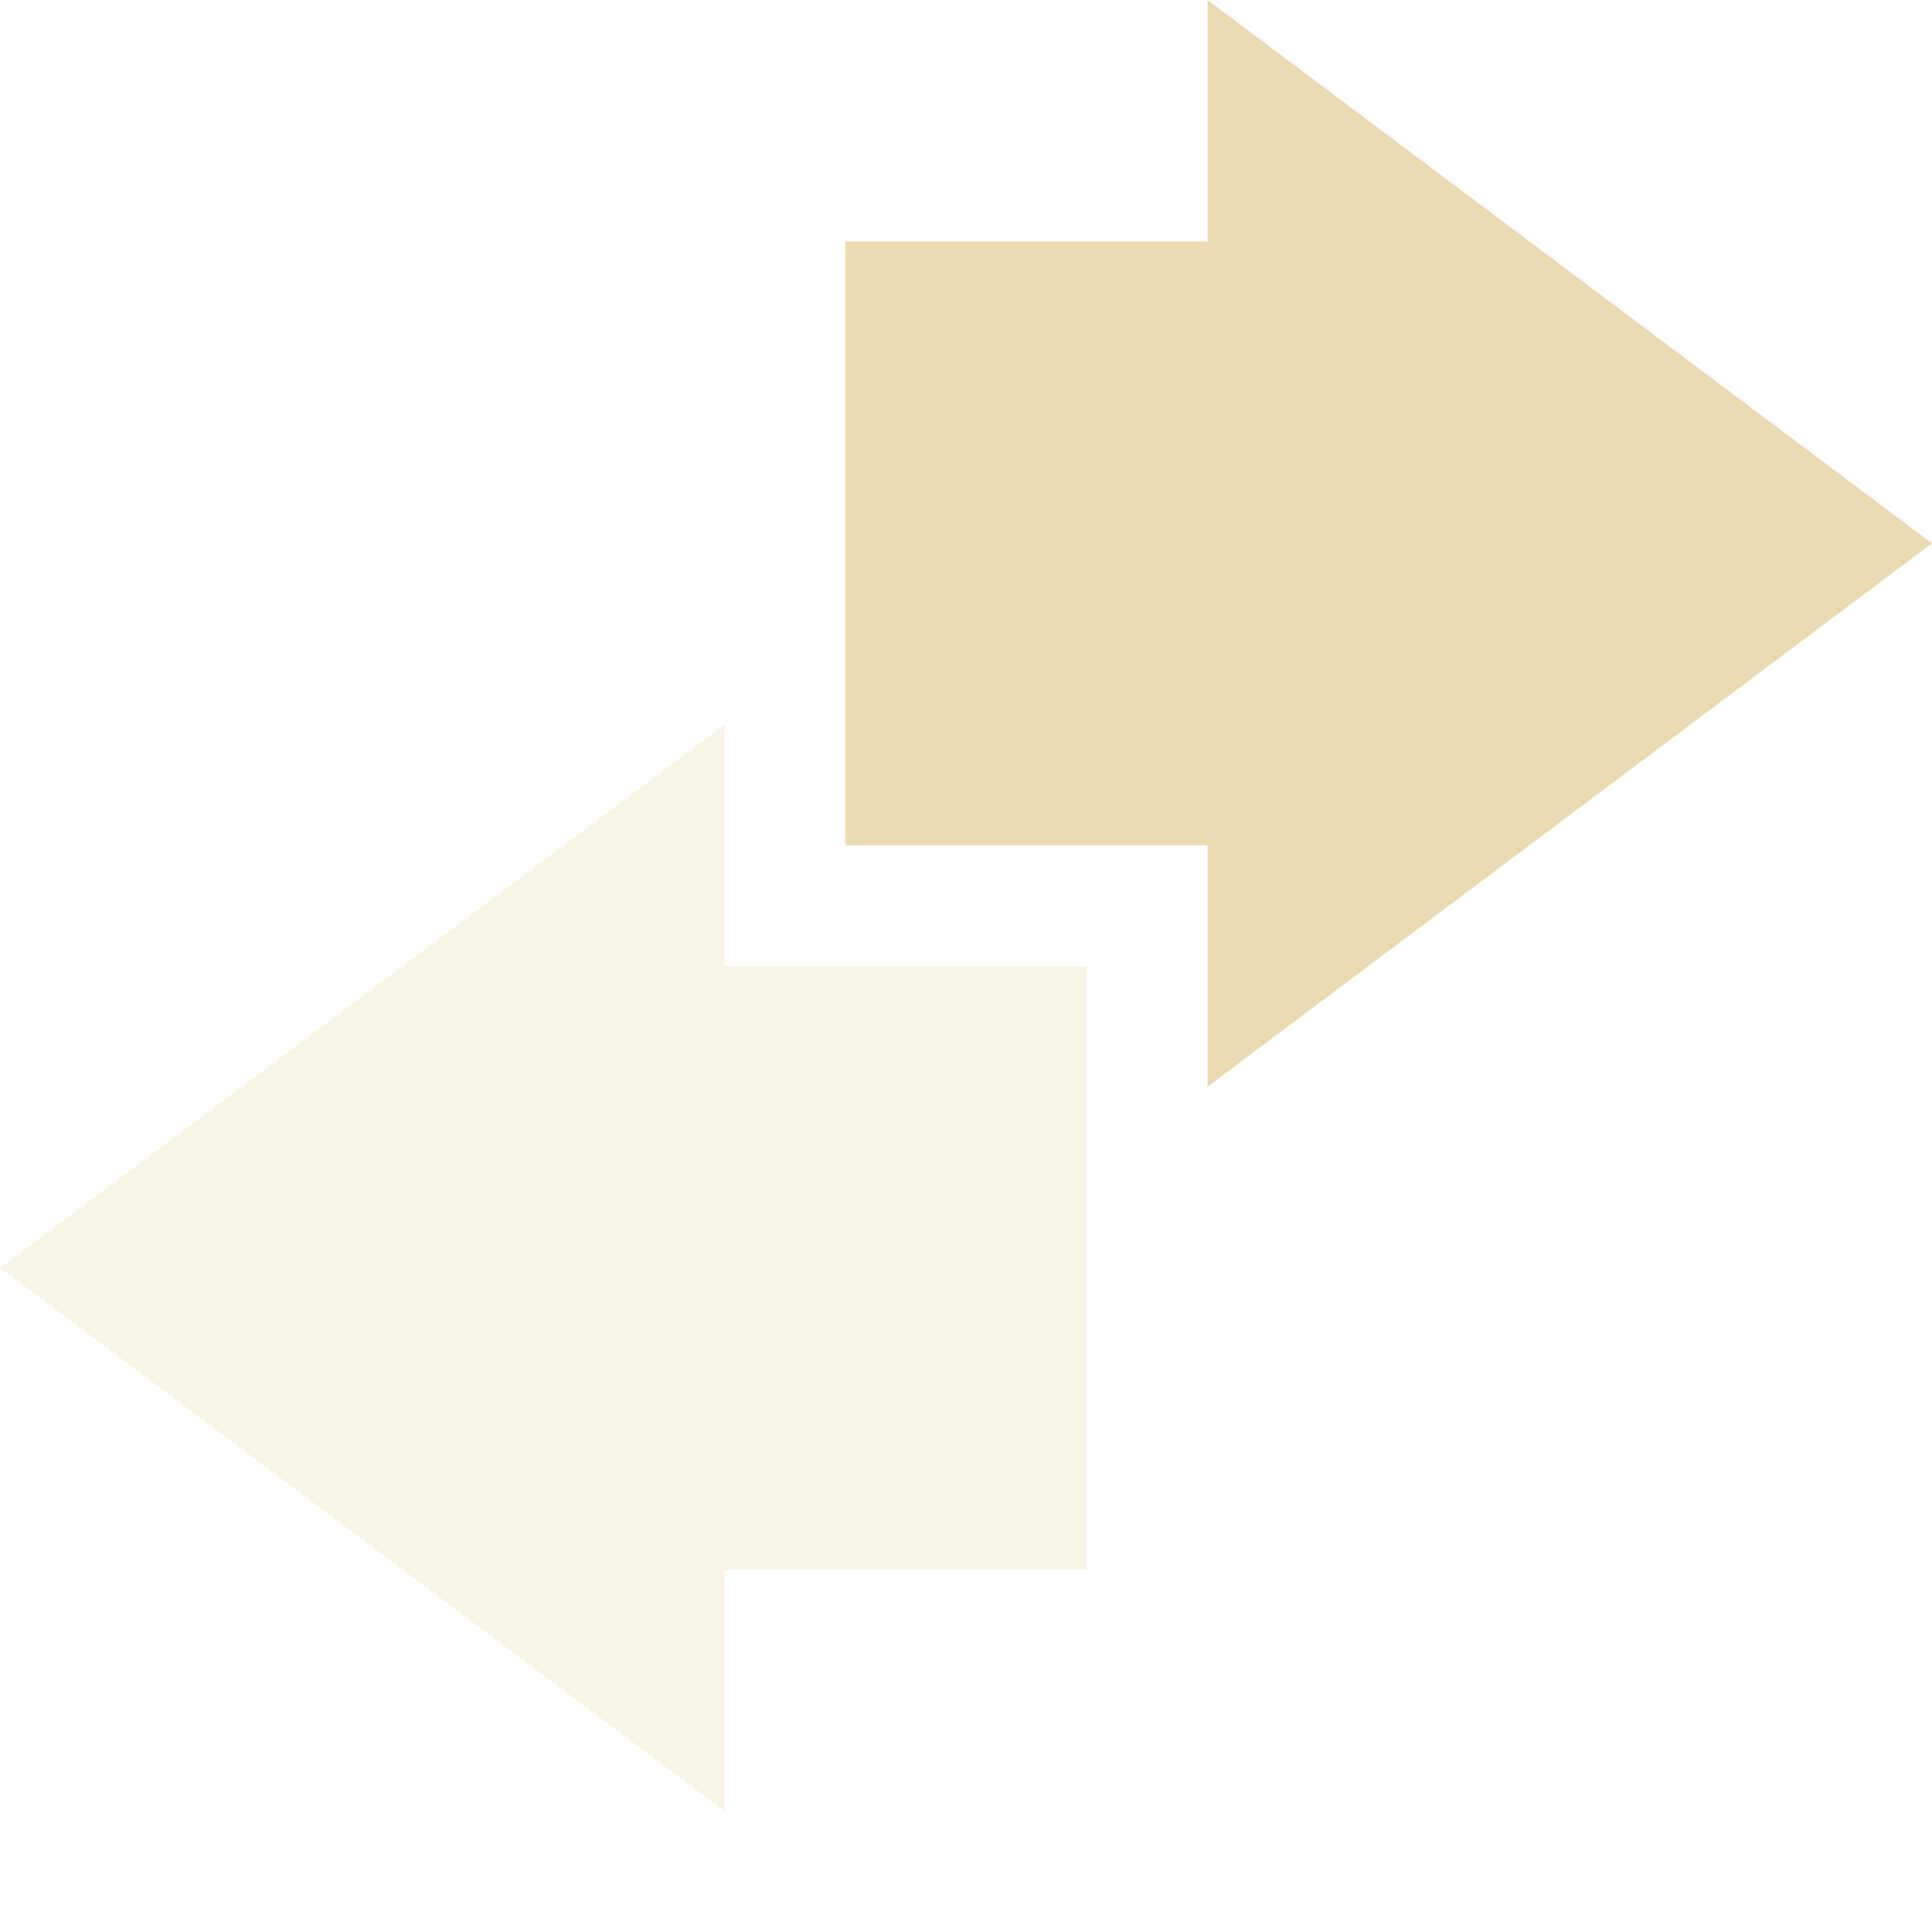
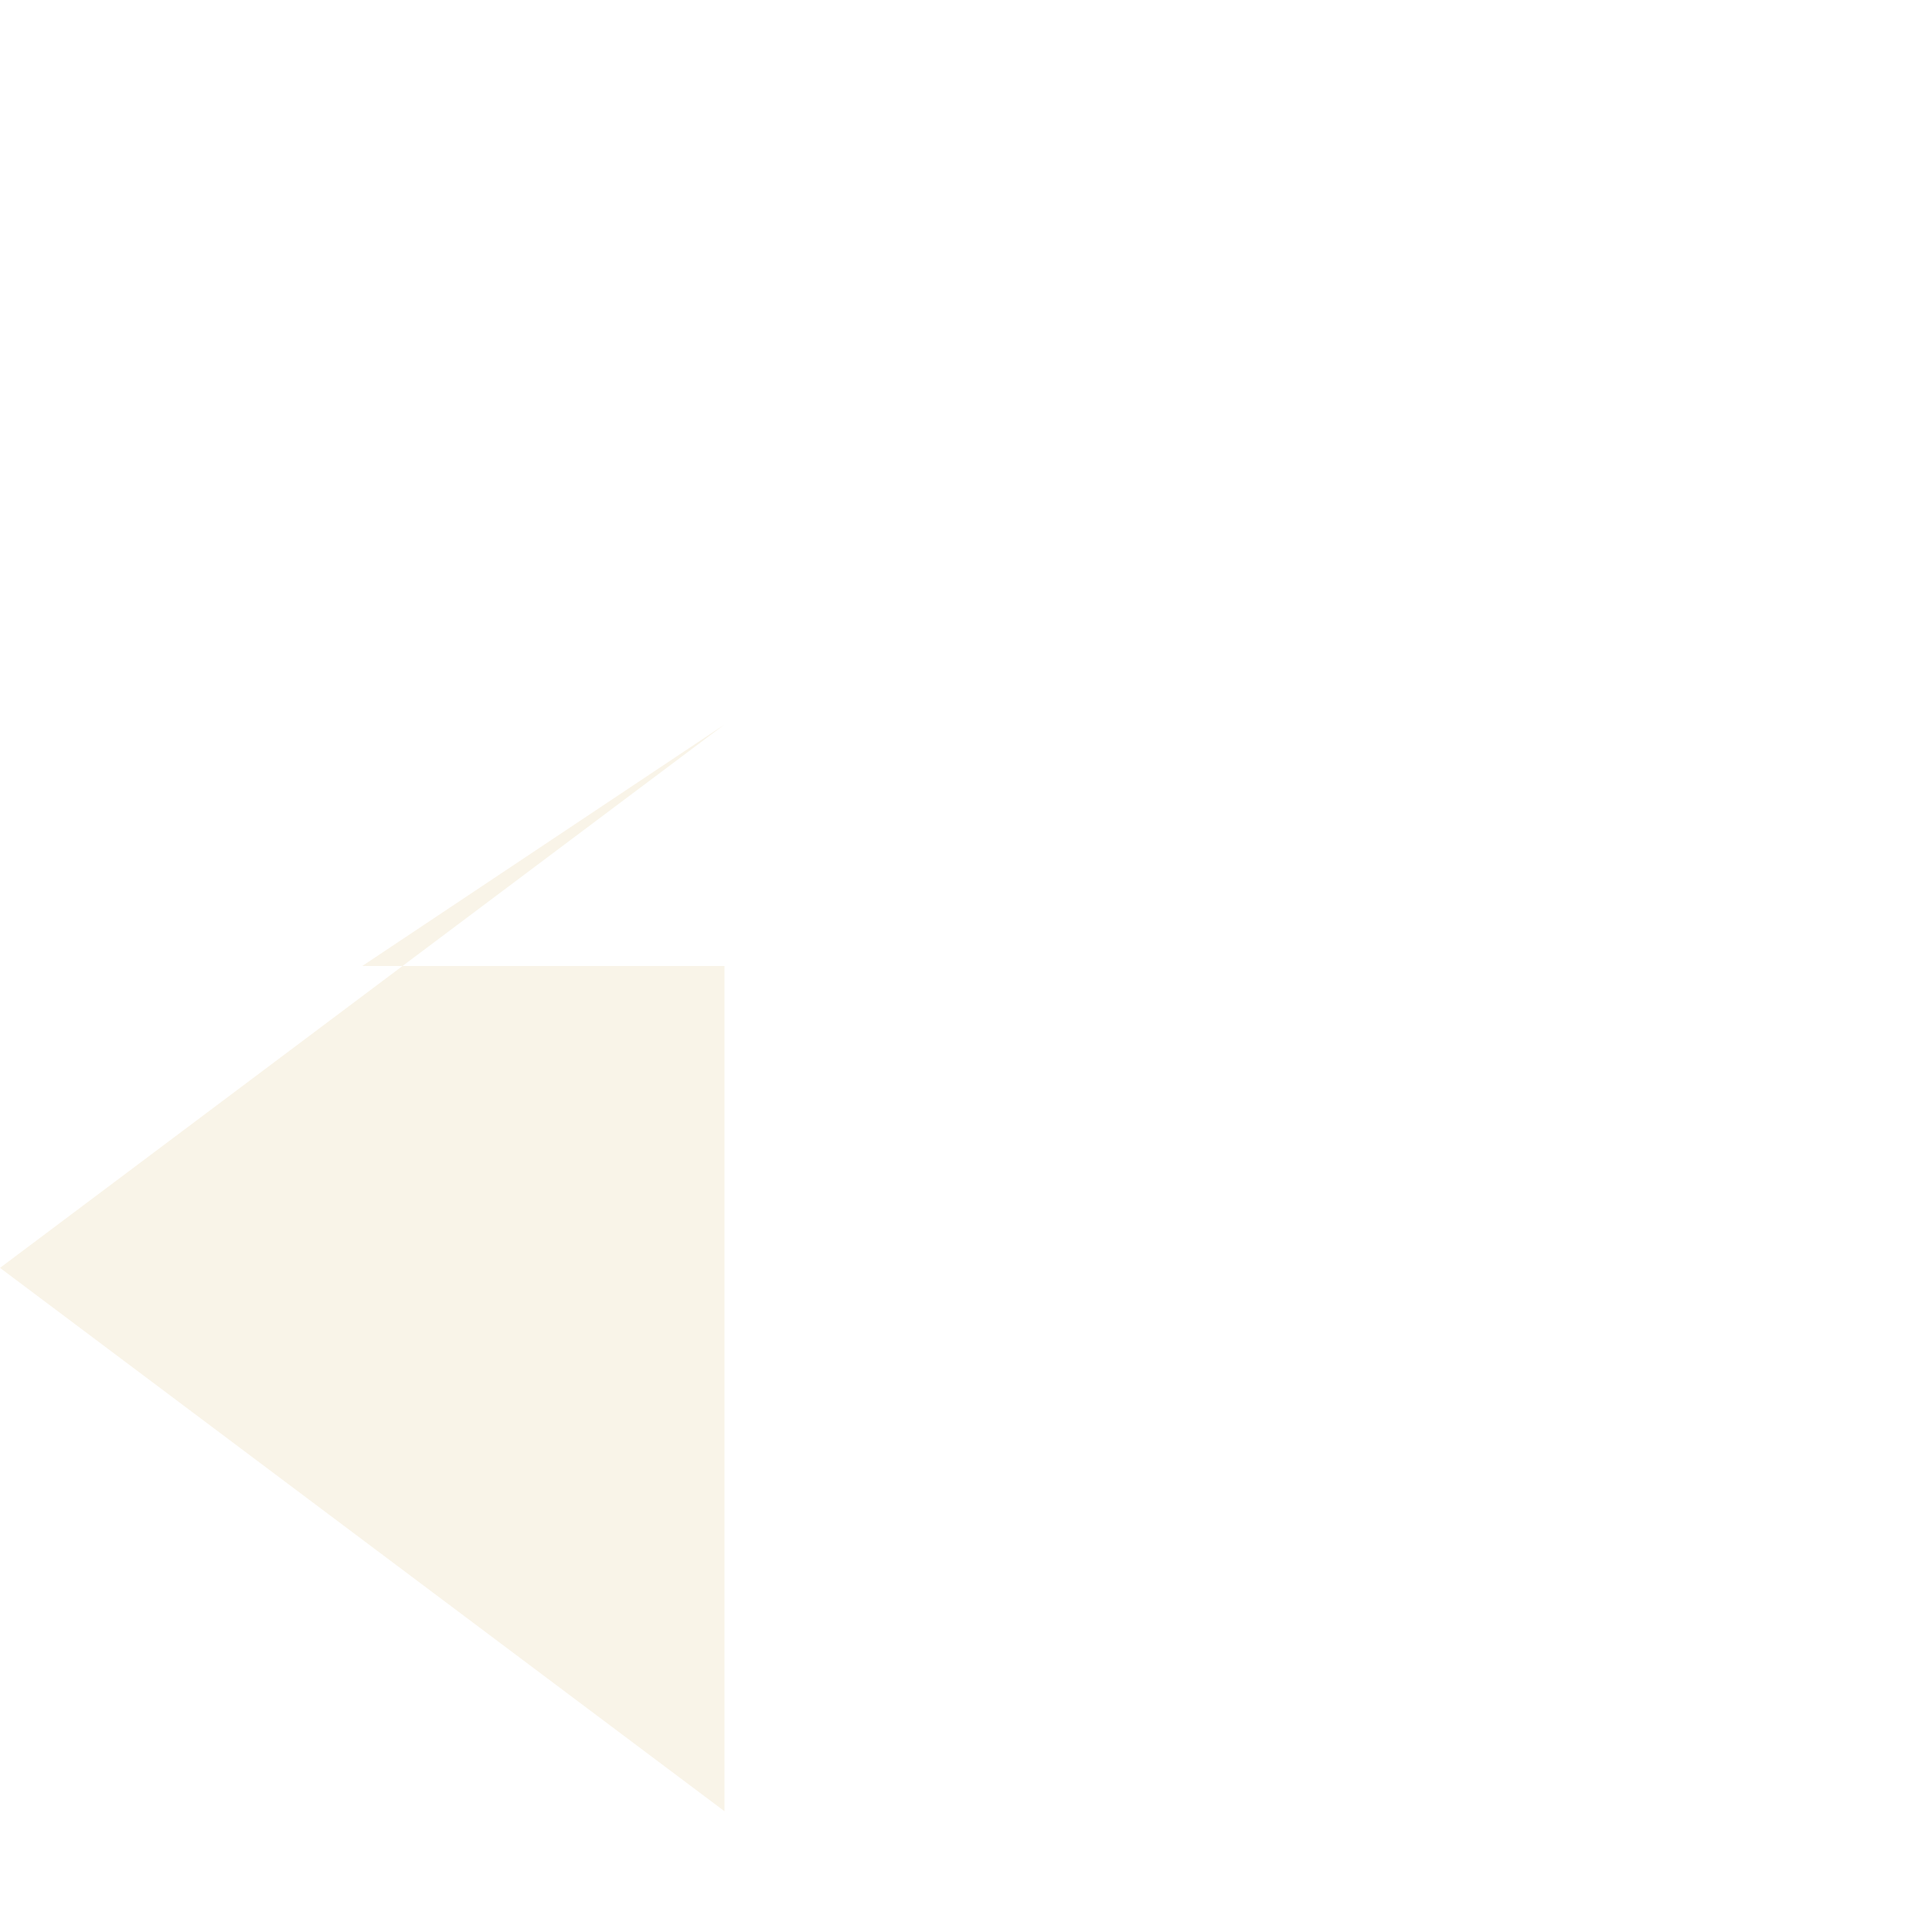
<svg xmlns="http://www.w3.org/2000/svg" width="16" height="16" version="1.1">
  <defs>
    <style id="current-color-scheme" type="text/css">.ColorScheme-Text { color:#ebdbb2; } .ColorScheme-Highlight { color:#458588; } .ColorScheme-NeutralText { color:#fe8019; } .ColorScheme-PositiveText { color:#689d6a; } .ColorScheme-NegativeText { color:#fb4934; }</style>
  </defs>
-   <path class="ColorScheme-Text" d="m6 6-6 4.5 6 4.5v-2h3v-5h-3z" fill="currentColor" opacity=".3" />
-   <path class="ColorScheme-Text" d="m10 9 6-4.5-6-4.5v2h-3v5h3z" fill="currentColor" />
+   <path class="ColorScheme-Text" d="m6 6-6 4.5 6 4.5v-2v-5h-3z" fill="currentColor" opacity=".3" />
</svg>